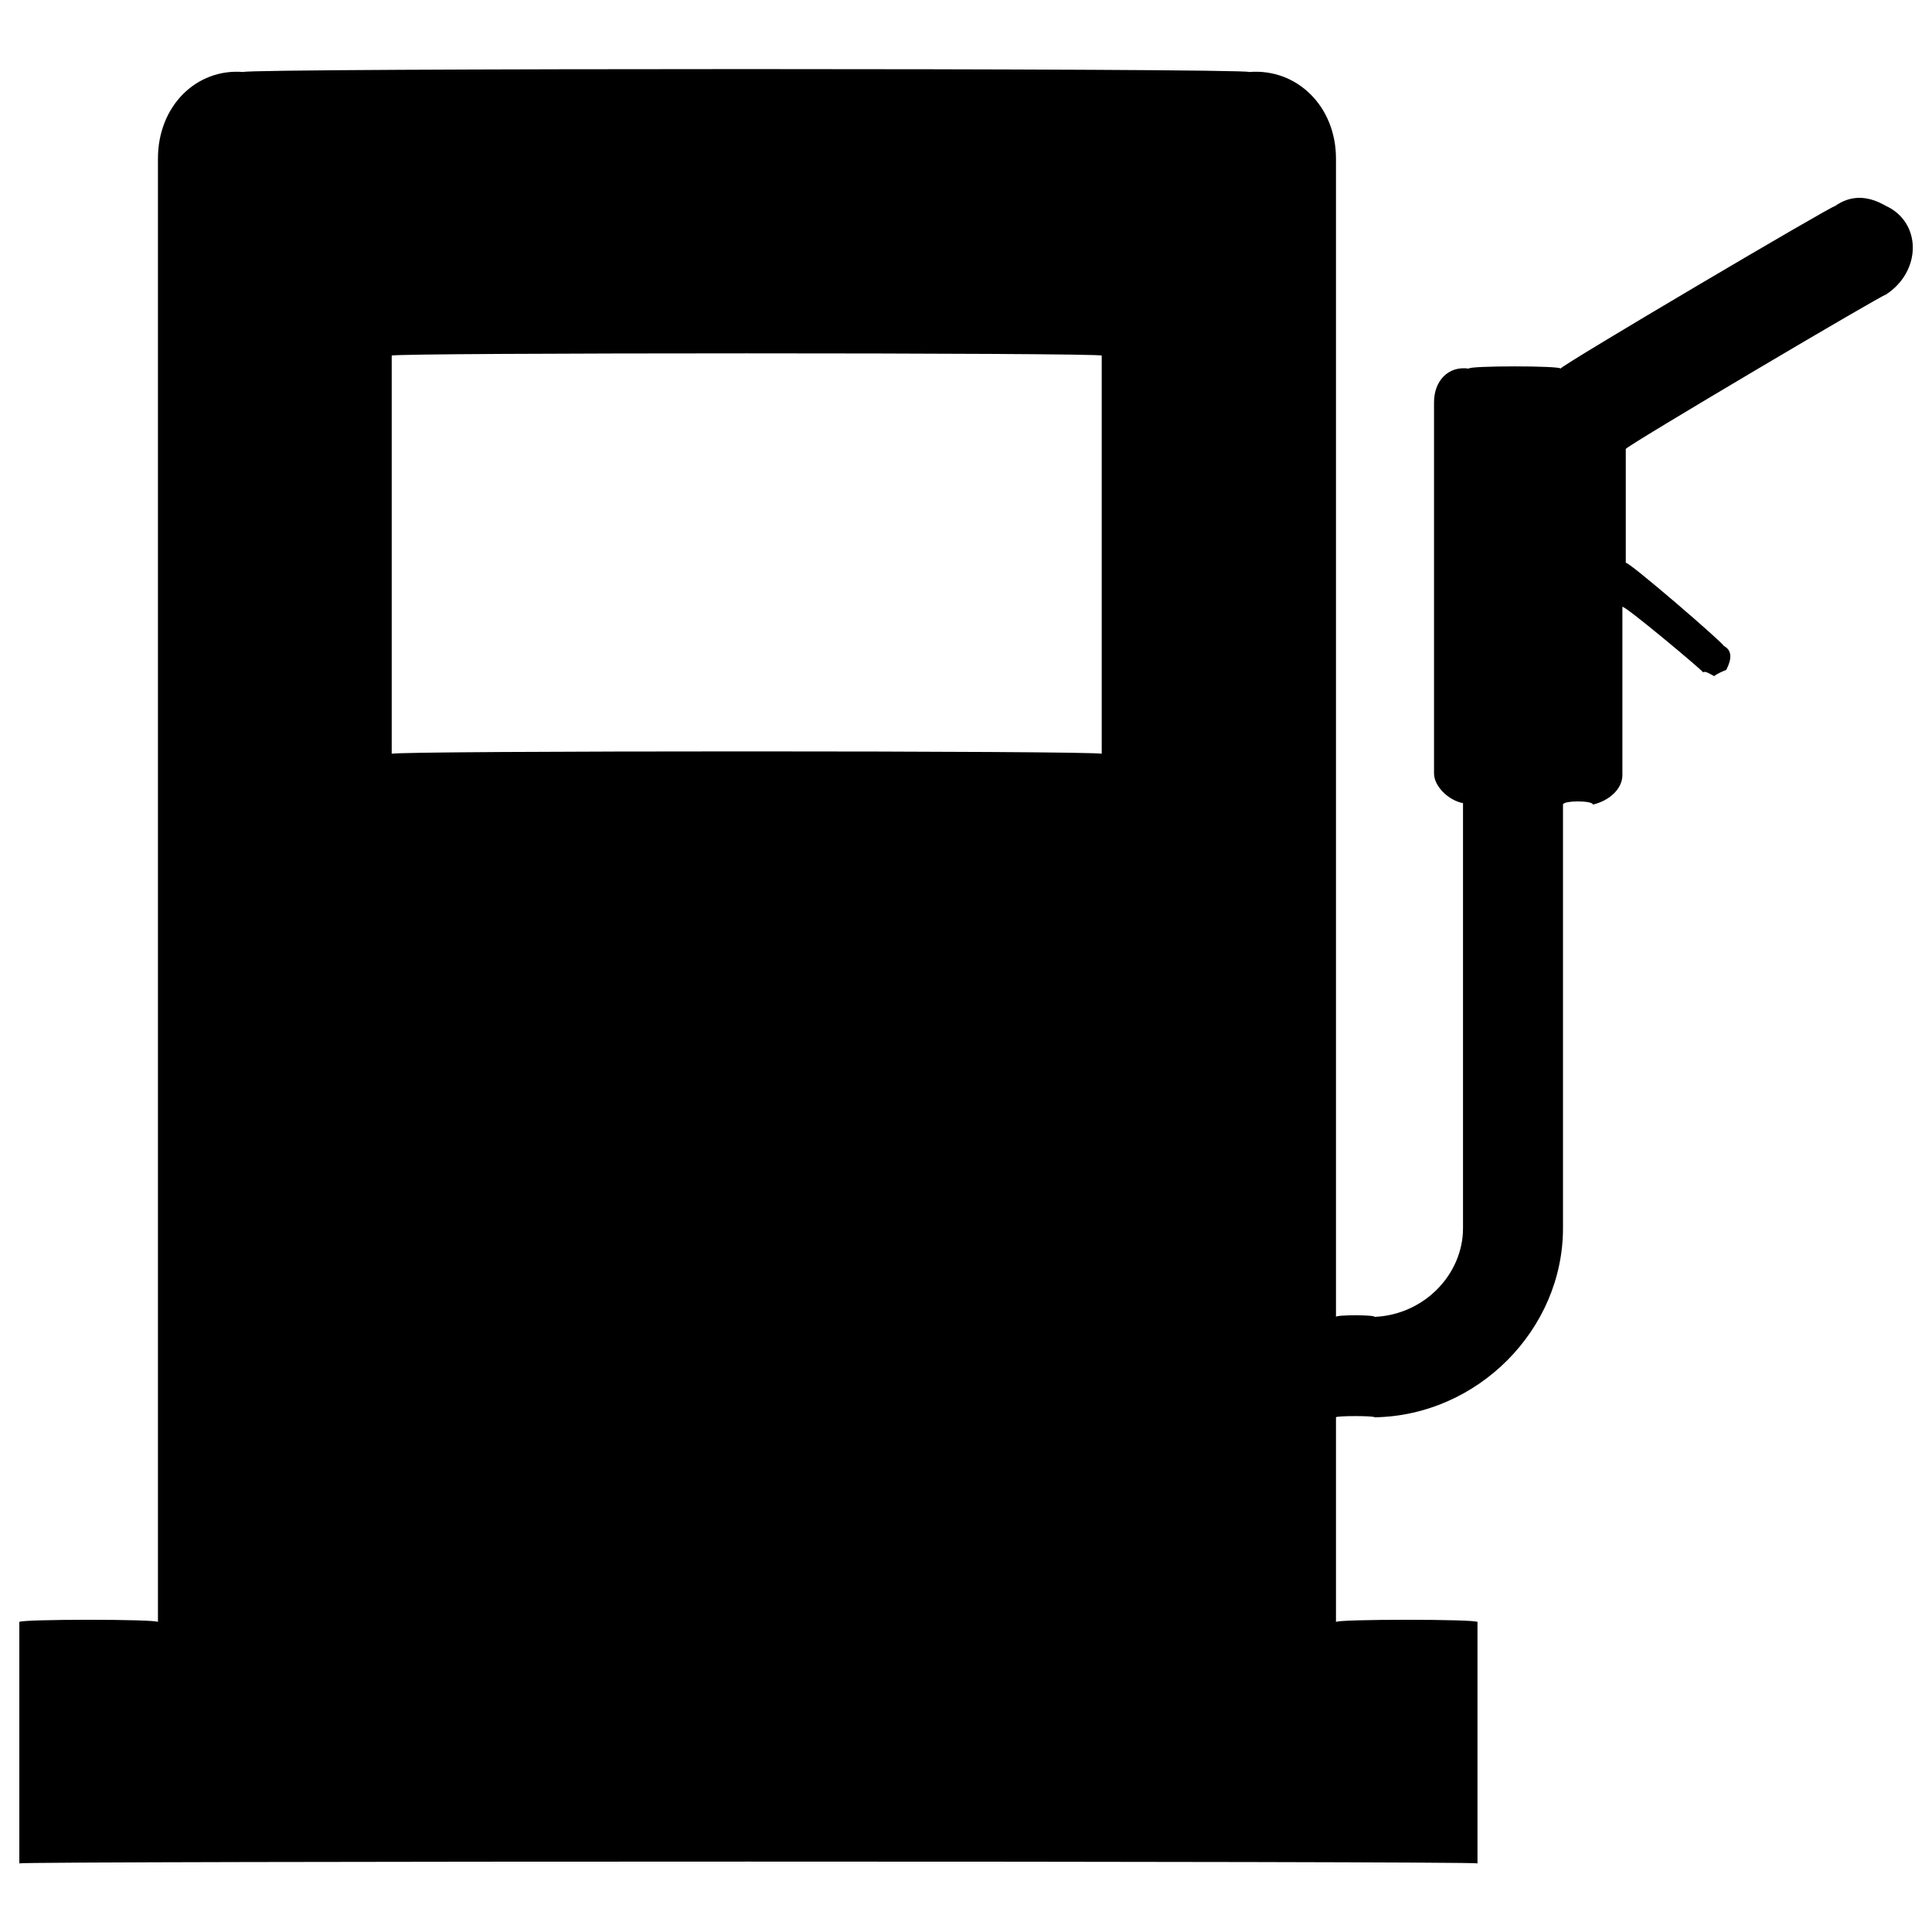
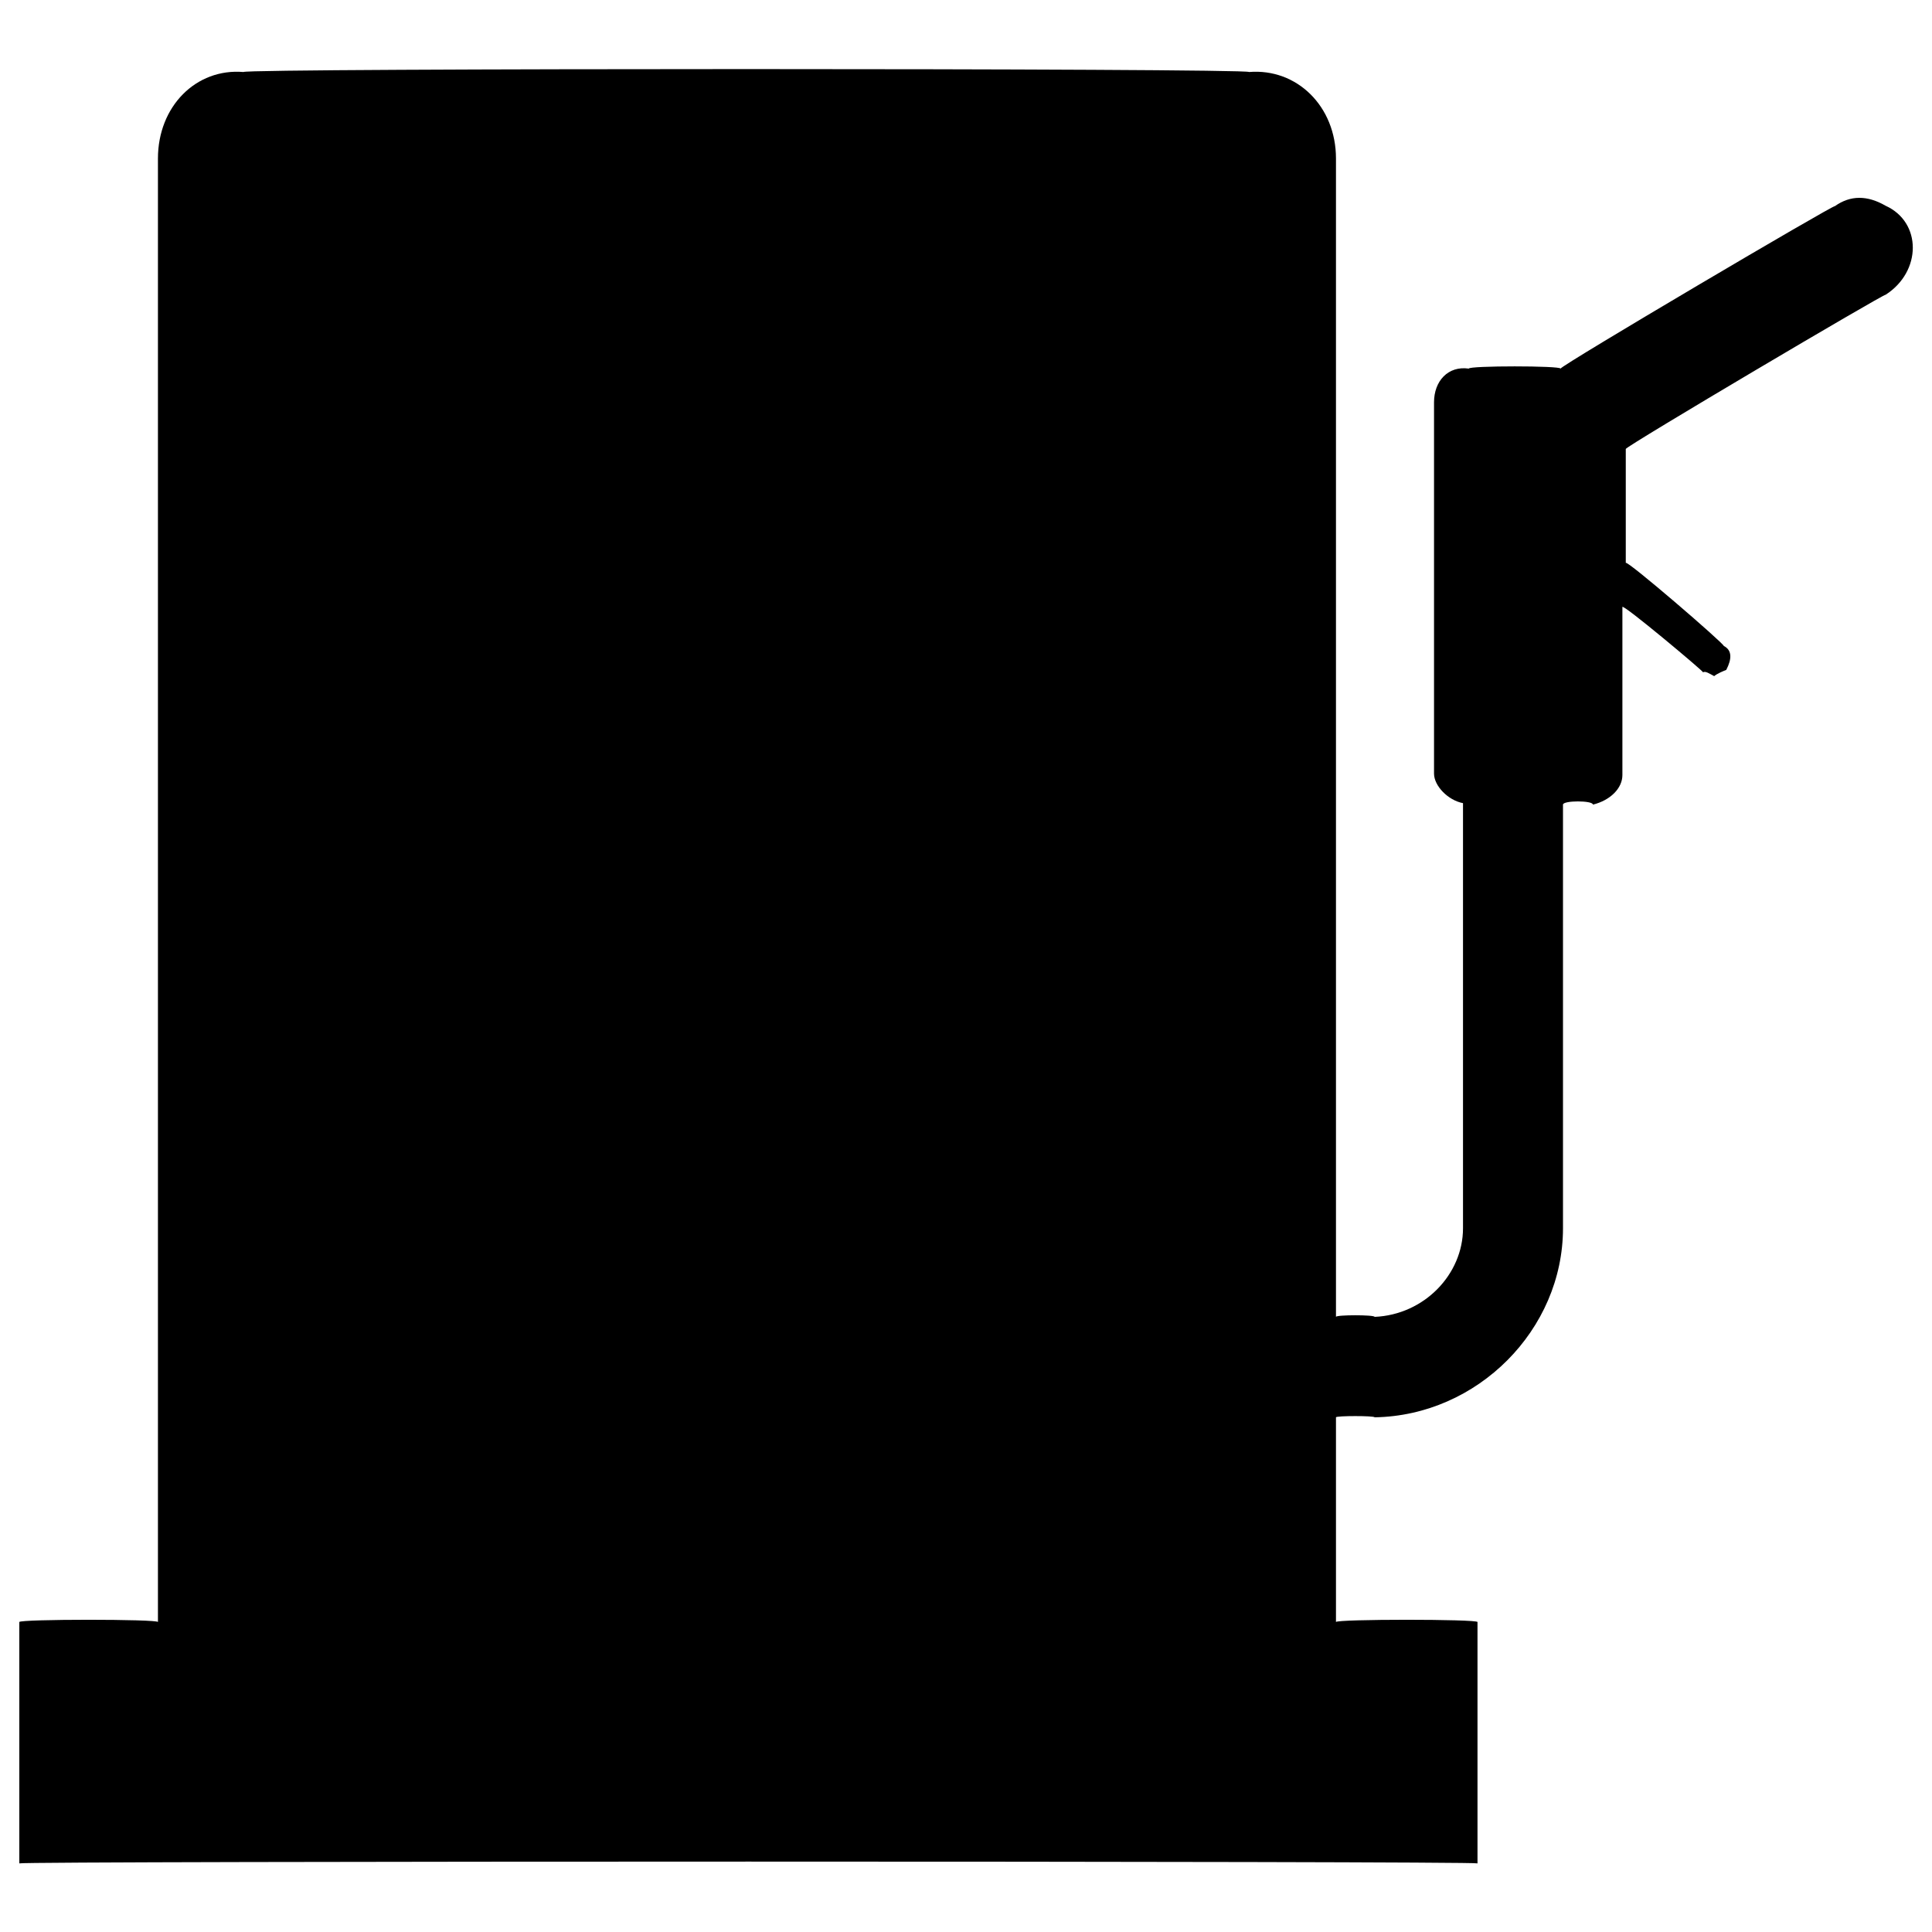
<svg xmlns="http://www.w3.org/2000/svg" version="1.1" width="100%" height="100%" id="svgWorkerArea" viewBox="0 0 400 400" style="background: white;">
  <defs id="defsdoc">
    <pattern id="patternBool" x="0" y="0" width="10" height="10" patternUnits="userSpaceOnUse" patternTransform="rotate(35)">
-       <circle cx="5" cy="5" r="4" style="stroke: none;fill: #ff000070;" />
-     </pattern>
+       </pattern>
  </defs>
  <g id="fileImp-509715749" class="cosito">
-     <path id="pathImp-330476366" fill="#000000" class="grouped" d="M305.9 335.824C305.9 335.201 276.6 335.201 276.6 335.824 276.6 335.201 276.6 293.101 276.6 293.439 276.6 293.101 284.6 293.101 284.6 293.439 305.9 293.101 323.6 275.301 323.6 254.295 323.6 253.901 323.6 165.701 323.6 166.589 323.6 165.701 329.8 165.701 329.8 166.589 333.4 165.701 335.9 163.201 335.9 160.473 335.9 159.601 335.9 124.901 335.9 125.672 335.9 124.901 352.6 138.901 352.6 139.189 353.1 138.901 353.8 139.401 354.9 139.984 355.6 139.401 356.9 138.901 357.4 138.7 358.6 136.401 358.6 134.601 356.9 133.745 356.9 133.201 336.6 115.701 336.6 116.559 336.6 115.701 336.6 92.401 336.6 92.951 336.6 92.401 390.4 60.601 390.4 61.024 397.9 56.201 397.9 46.001 390.4 42.602 386.6 40.401 383.1 40.401 379.9 42.676 379.9 42.201 323.1 75.701 323.1 76.315 323.1 75.701 304.1 75.701 304.1 76.315 299.8 75.701 296.9 78.901 296.9 83.287 296.9 82.601 296.9 159.601 296.9 160.167 296.9 162.701 299.8 165.701 302.9 166.283 302.9 165.701 302.9 253.901 302.9 254.295 302.9 263.801 294.9 272.201 284.6 272.644 284.6 272.201 276.6 272.201 276.6 272.644 276.6 272.201 276.6 32.401 276.6 32.829 276.6 22.001 268.5 14.101 258.6 14.908 258.6 14.101 50.4 14.101 50.4 14.908 40.6 14.101 32.7 22.001 32.7 32.829 32.7 32.401 32.7 335.201 32.7 335.824 32.7 335.201 4 335.201 4 335.824 4 335.201 4 385.301 4 385.793 4 385.301 305.9 385.301 305.9 385.793 305.9 385.301 305.9 335.201 305.9 335.824M228.1 156.07C228.1 155.401 81.1 155.401 81.1 156.07 81.1 155.401 81.1 73.001 81.1 73.624 81.1 73.001 228.1 73.001 228.1 73.624 228.1 73.001 228.1 155.401 228.1 156.07" />
+     <path id="pathImp-330476366" fill="#000000" class="grouped" d="M305.9 335.824C305.9 335.201 276.6 335.201 276.6 335.824 276.6 335.201 276.6 293.101 276.6 293.439 276.6 293.101 284.6 293.101 284.6 293.439 305.9 293.101 323.6 275.301 323.6 254.295 323.6 253.901 323.6 165.701 323.6 166.589 323.6 165.701 329.8 165.701 329.8 166.589 333.4 165.701 335.9 163.201 335.9 160.473 335.9 159.601 335.9 124.901 335.9 125.672 335.9 124.901 352.6 138.901 352.6 139.189 353.1 138.901 353.8 139.401 354.9 139.984 355.6 139.401 356.9 138.901 357.4 138.7 358.6 136.401 358.6 134.601 356.9 133.745 356.9 133.201 336.6 115.701 336.6 116.559 336.6 115.701 336.6 92.401 336.6 92.951 336.6 92.401 390.4 60.601 390.4 61.024 397.9 56.201 397.9 46.001 390.4 42.602 386.6 40.401 383.1 40.401 379.9 42.676 379.9 42.201 323.1 75.701 323.1 76.315 323.1 75.701 304.1 75.701 304.1 76.315 299.8 75.701 296.9 78.901 296.9 83.287 296.9 82.601 296.9 159.601 296.9 160.167 296.9 162.701 299.8 165.701 302.9 166.283 302.9 165.701 302.9 253.901 302.9 254.295 302.9 263.801 294.9 272.201 284.6 272.644 284.6 272.201 276.6 272.201 276.6 272.644 276.6 272.201 276.6 32.401 276.6 32.829 276.6 22.001 268.5 14.101 258.6 14.908 258.6 14.101 50.4 14.101 50.4 14.908 40.6 14.101 32.7 22.001 32.7 32.829 32.7 32.401 32.7 335.201 32.7 335.824 32.7 335.201 4 335.201 4 335.824 4 335.201 4 385.301 4 385.793 4 385.301 305.9 385.301 305.9 385.793 305.9 385.301 305.9 335.201 305.9 335.824M228.1 156.07" />
  </g>
</svg>